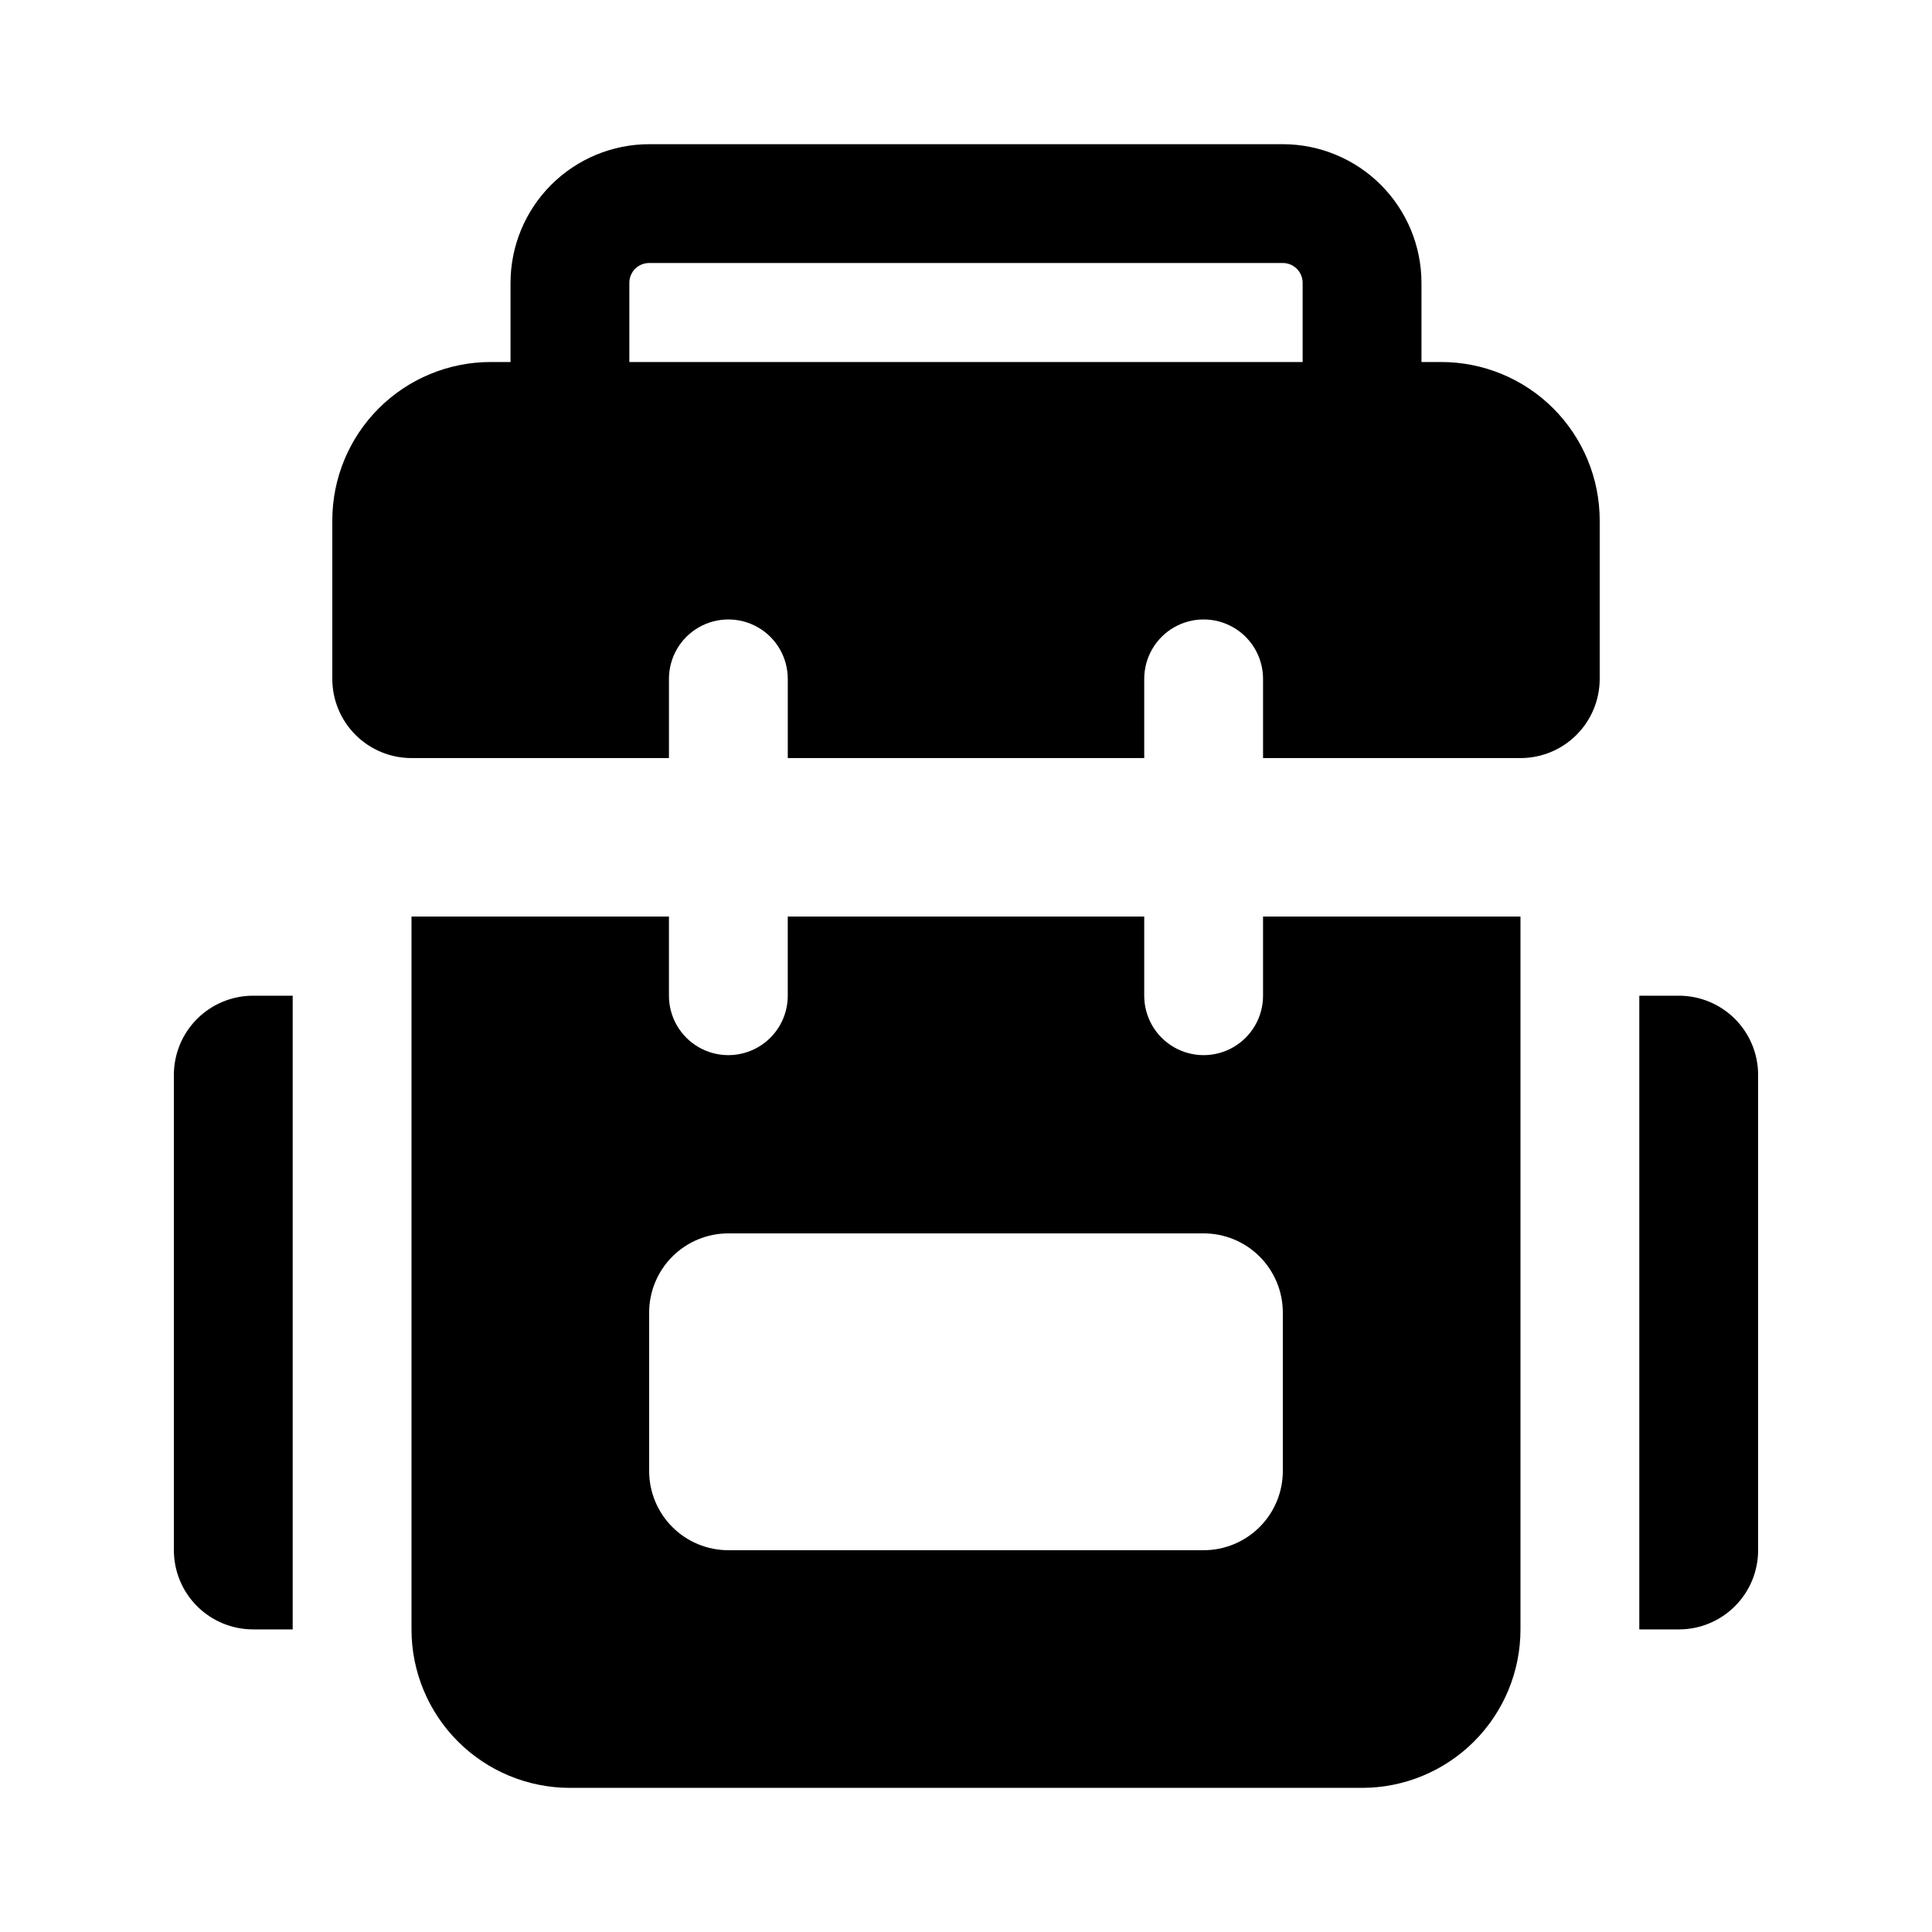
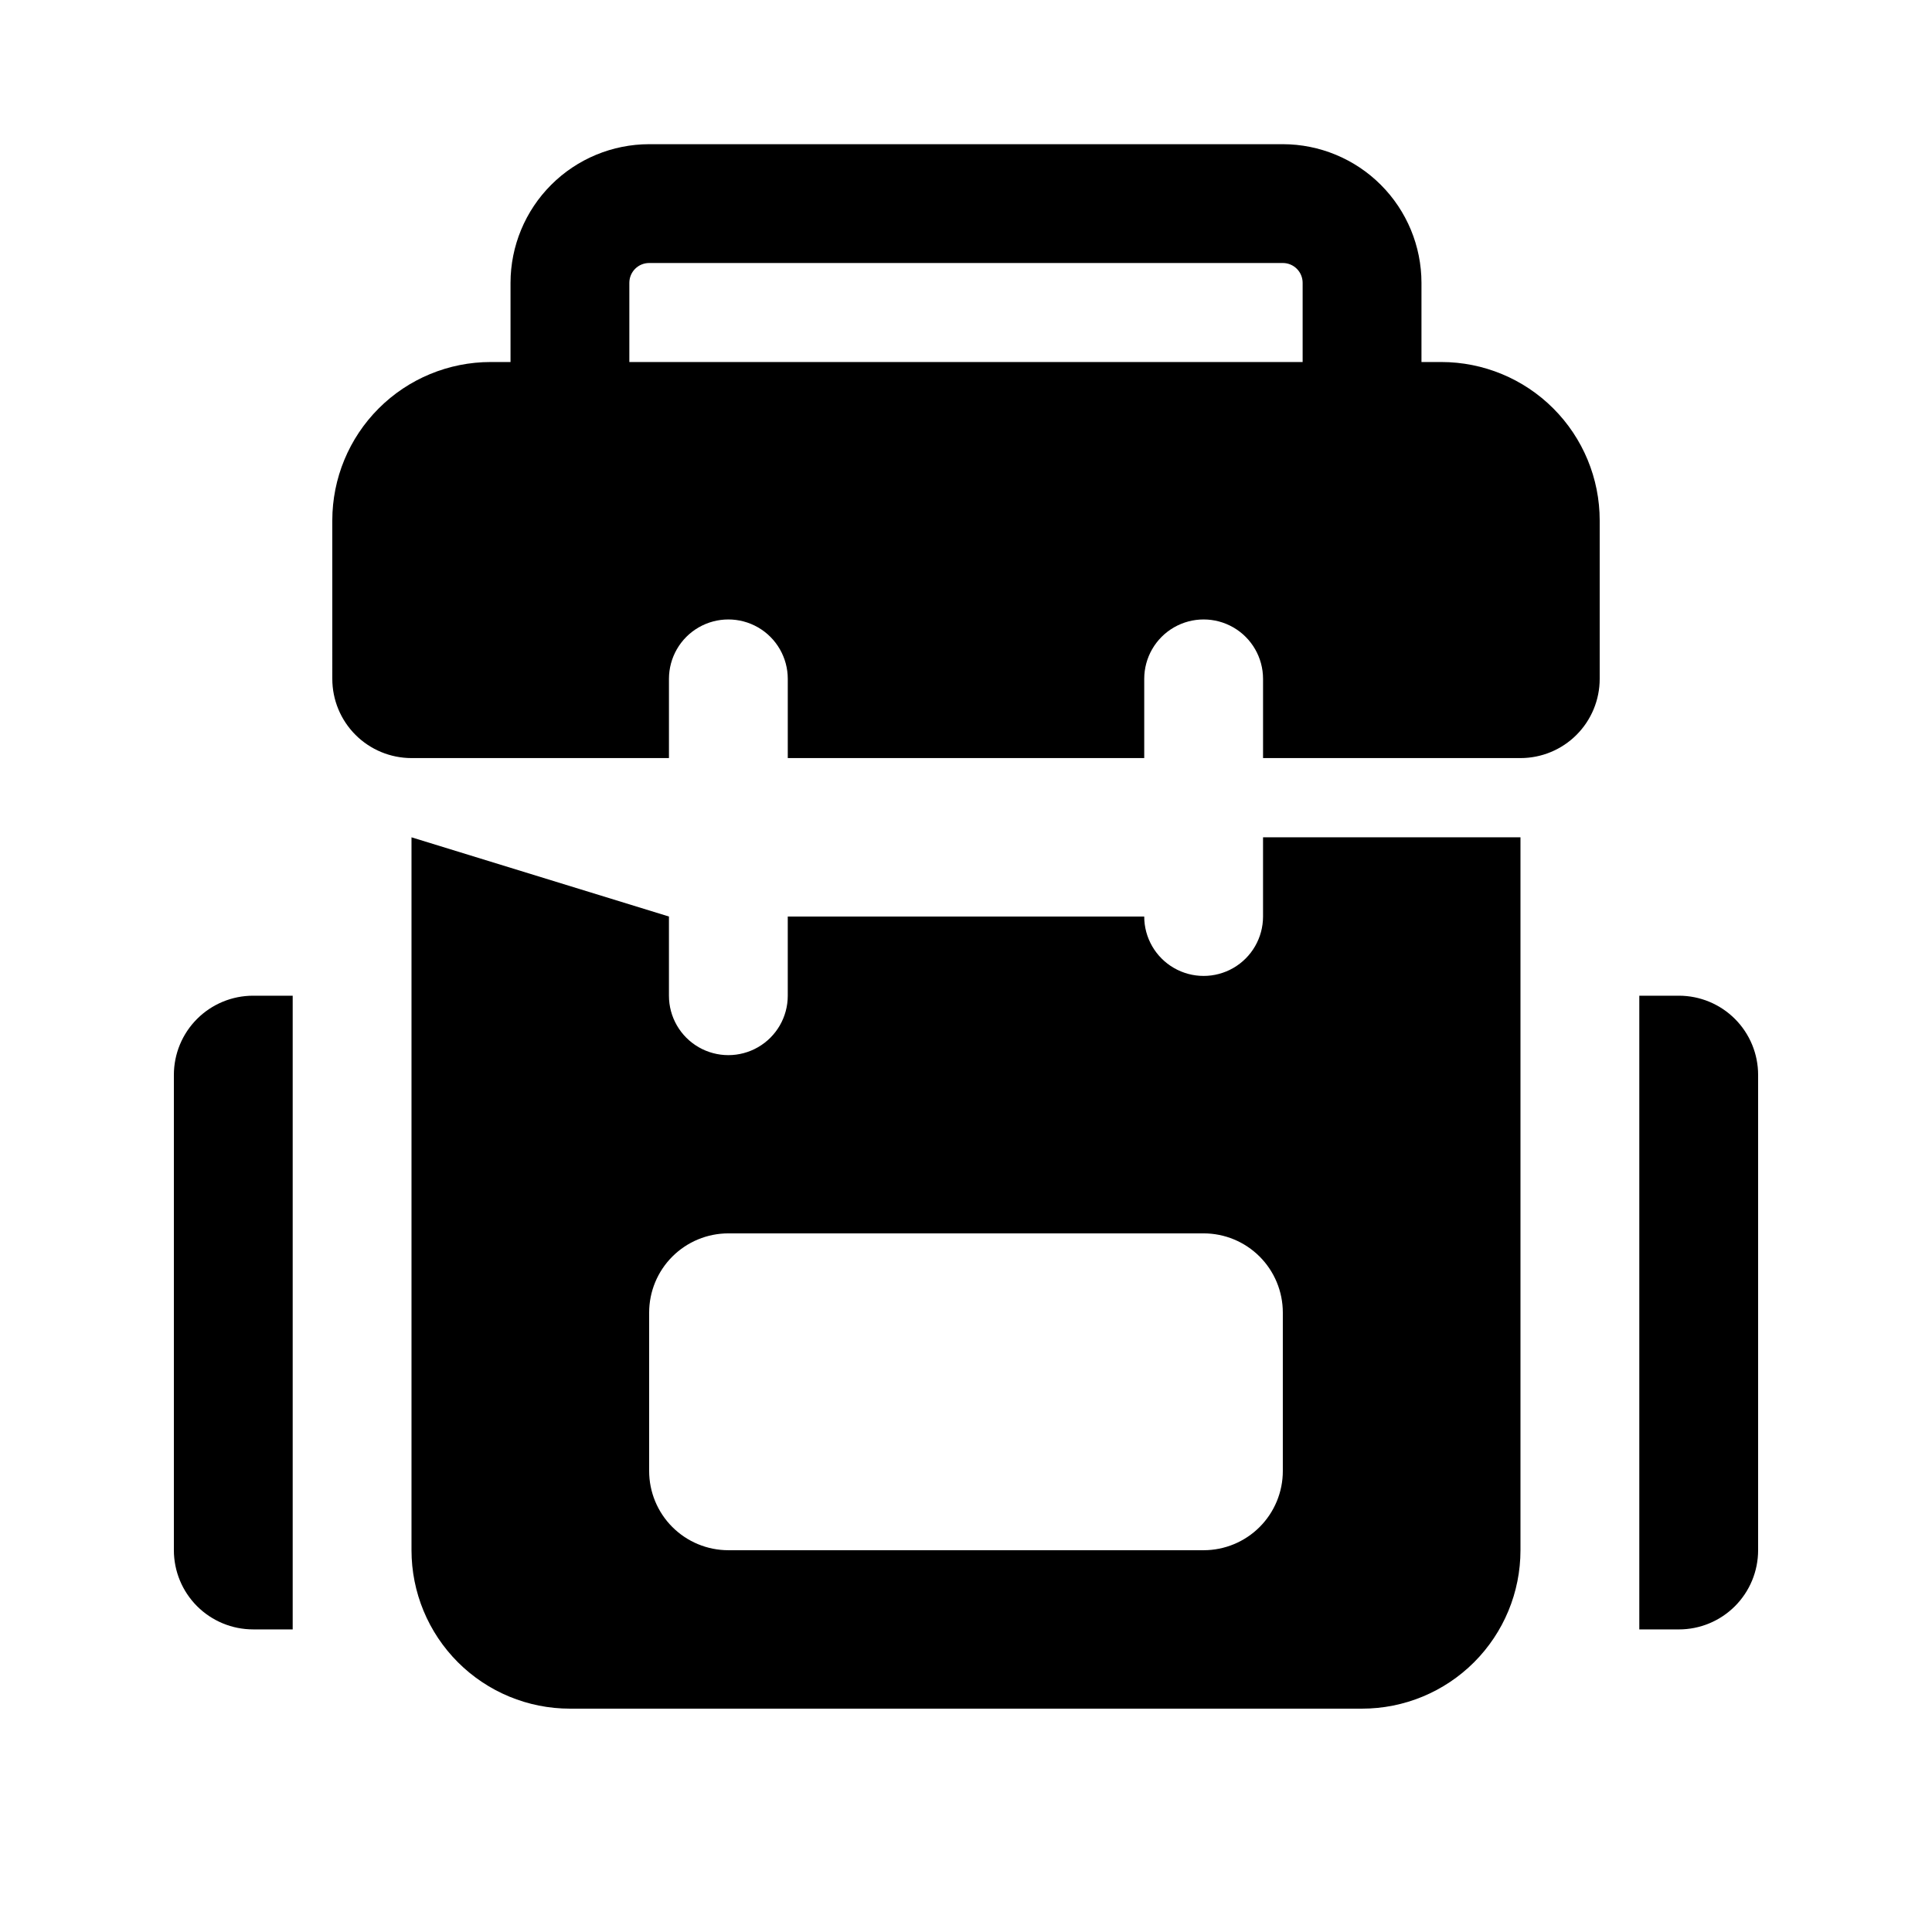
<svg xmlns="http://www.w3.org/2000/svg" fill="#000000" width="800px" height="800px" version="1.1" viewBox="144 144 512 512">
-   <path d="m609.92 554.82c0 5.566-2.211 10.906-6.148 14.844-3.938 3.934-9.273 6.148-14.844 6.148h-10.496v-167.94h10.496c5.57 0 10.906 2.211 14.844 6.148s6.148 9.277 6.148 14.844zm-398.85 20.992h10.496v-167.94h-10.496c-5.566 0-10.906 2.211-14.844 6.148s-6.148 9.277-6.148 14.844v125.95c0 5.566 2.211 10.906 6.148 14.844 3.938 3.934 9.277 6.148 14.844 6.148zm20.992-293.89c0-11.133 4.422-21.812 12.297-29.688 7.871-7.875 18.551-12.297 29.688-12.297h5.246v-20.992c0.012-9.738 3.887-19.074 10.773-25.961 6.887-6.887 16.223-10.762 25.965-10.773h167.94-0.004c9.742 0.012 19.078 3.887 25.965 10.773 6.887 6.887 10.762 16.223 10.773 25.961v20.992h5.246c11.137 0 21.816 4.422 29.688 12.297 7.875 7.875 12.297 18.555 12.297 29.688v41.984c0 5.566-2.211 10.906-6.148 14.844-3.934 3.938-9.273 6.148-14.844 6.148h-68.223v-20.992c0-5.625-3-10.824-7.871-13.637-4.871-2.809-10.875-2.809-15.746 0-4.871 2.812-7.871 8.012-7.871 13.637v20.992h-94.465v-20.992c0-5.625-3-10.824-7.871-13.637-4.871-2.809-10.871-2.809-15.746 0-4.871 2.812-7.871 8.012-7.871 13.637v20.992h-68.223c-5.566 0-10.906-2.211-14.844-6.148s-6.148-9.277-6.148-14.844zm78.719-41.984h178.43v-20.992c0-1.391-0.555-2.727-1.539-3.711-0.98-0.984-2.316-1.535-3.711-1.535h-167.93c-2.898 0-5.25 2.348-5.25 5.246zm10.496 146.95v20.992c0 5.625 3 10.82 7.871 13.633 4.875 2.812 10.875 2.812 15.746 0 4.871-2.812 7.871-8.008 7.871-13.633v-20.992h94.465v20.992c0 5.625 3 10.82 7.871 13.633 4.871 2.812 10.875 2.812 15.746 0s7.871-8.008 7.871-13.633v-20.992h68.223v188.93c0 11.133-4.422 21.812-12.297 29.688-7.871 7.871-18.551 12.297-29.688 12.297h-209.92c-11.137 0-21.816-4.426-29.688-12.297-7.875-7.875-12.297-18.555-12.297-29.688v-188.93zm-5.246 104.96v41.984c0 5.566 2.211 10.906 6.148 14.844 3.938 3.934 9.273 6.148 14.844 6.148h125.95c5.566 0 10.906-2.215 14.84-6.148 3.938-3.938 6.148-9.277 6.148-14.844v-41.984c0-5.57-2.211-10.906-6.148-14.844-3.934-3.938-9.273-6.148-14.84-6.148h-125.95c-5.57 0-10.906 2.211-14.844 6.148s-6.148 9.273-6.148 14.844z" />
+   <path d="m609.92 554.82c0 5.566-2.211 10.906-6.148 14.844-3.938 3.934-9.273 6.148-14.844 6.148h-10.496v-167.94h10.496c5.57 0 10.906 2.211 14.844 6.148s6.148 9.277 6.148 14.844zm-398.85 20.992h10.496v-167.94h-10.496c-5.566 0-10.906 2.211-14.844 6.148s-6.148 9.277-6.148 14.844v125.95c0 5.566 2.211 10.906 6.148 14.844 3.938 3.934 9.277 6.148 14.844 6.148zm20.992-293.89c0-11.133 4.422-21.812 12.297-29.688 7.871-7.875 18.551-12.297 29.688-12.297h5.246v-20.992c0.012-9.738 3.887-19.074 10.773-25.961 6.887-6.887 16.223-10.762 25.965-10.773h167.94-0.004c9.742 0.012 19.078 3.887 25.965 10.773 6.887 6.887 10.762 16.223 10.773 25.961v20.992h5.246c11.137 0 21.816 4.422 29.688 12.297 7.875 7.875 12.297 18.555 12.297 29.688v41.984c0 5.566-2.211 10.906-6.148 14.844-3.934 3.938-9.273 6.148-14.844 6.148h-68.223v-20.992c0-5.625-3-10.824-7.871-13.637-4.871-2.809-10.875-2.809-15.746 0-4.871 2.812-7.871 8.012-7.871 13.637v20.992h-94.465v-20.992c0-5.625-3-10.824-7.871-13.637-4.871-2.809-10.871-2.809-15.746 0-4.871 2.812-7.871 8.012-7.871 13.637v20.992h-68.223c-5.566 0-10.906-2.211-14.844-6.148s-6.148-9.277-6.148-14.844zm78.719-41.984h178.43v-20.992c0-1.391-0.555-2.727-1.539-3.711-0.98-0.984-2.316-1.535-3.711-1.535h-167.93c-2.898 0-5.25 2.348-5.25 5.246zm10.496 146.95v20.992c0 5.625 3 10.82 7.871 13.633 4.875 2.812 10.875 2.812 15.746 0 4.871-2.812 7.871-8.008 7.871-13.633v-20.992h94.465c0 5.625 3 10.82 7.871 13.633 4.871 2.812 10.875 2.812 15.746 0s7.871-8.008 7.871-13.633v-20.992h68.223v188.93c0 11.133-4.422 21.812-12.297 29.688-7.871 7.871-18.551 12.297-29.688 12.297h-209.92c-11.137 0-21.816-4.426-29.688-12.297-7.875-7.875-12.297-18.555-12.297-29.688v-188.93zm-5.246 104.96v41.984c0 5.566 2.211 10.906 6.148 14.844 3.938 3.934 9.273 6.148 14.844 6.148h125.95c5.566 0 10.906-2.215 14.84-6.148 3.938-3.938 6.148-9.277 6.148-14.844v-41.984c0-5.57-2.211-10.906-6.148-14.844-3.934-3.938-9.273-6.148-14.84-6.148h-125.95c-5.57 0-10.906 2.211-14.844 6.148s-6.148 9.273-6.148 14.844z" />
</svg>